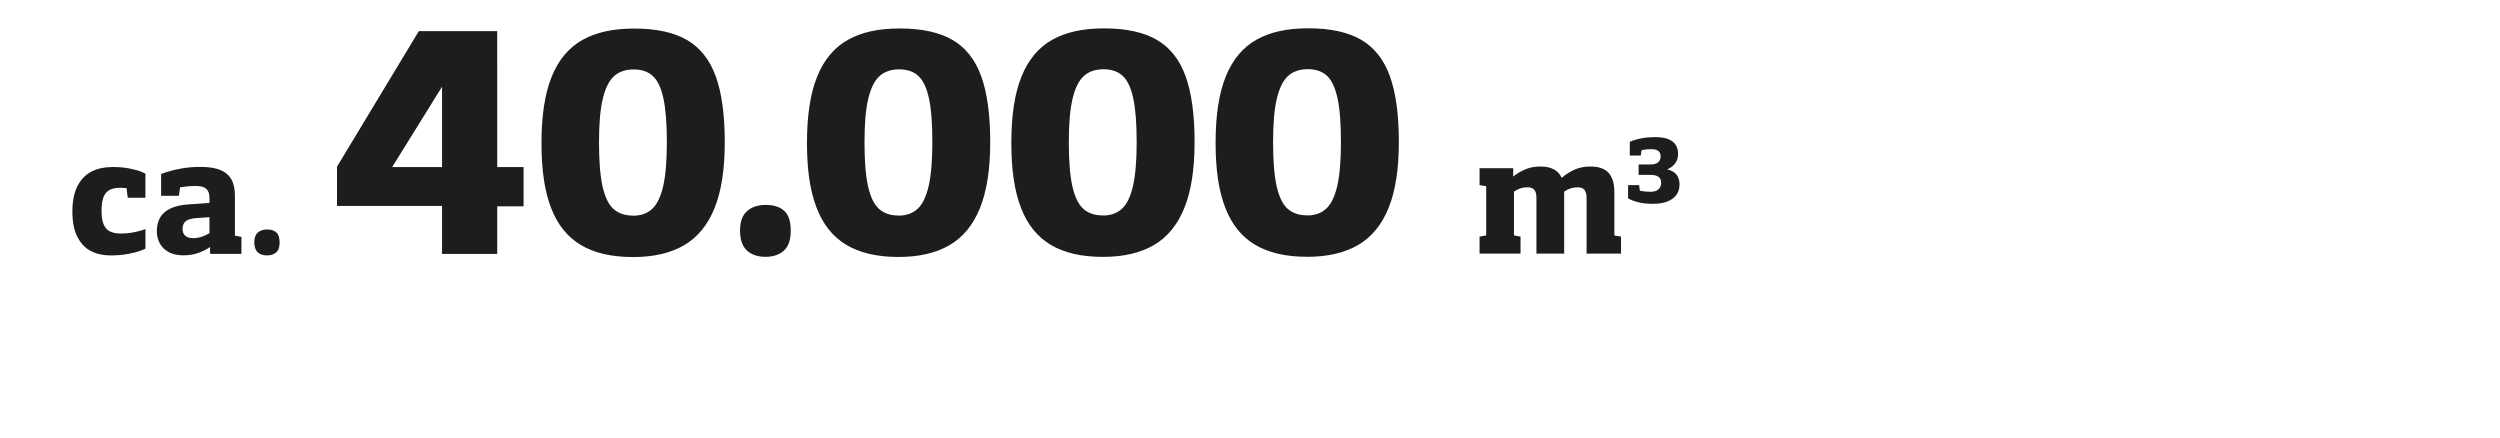
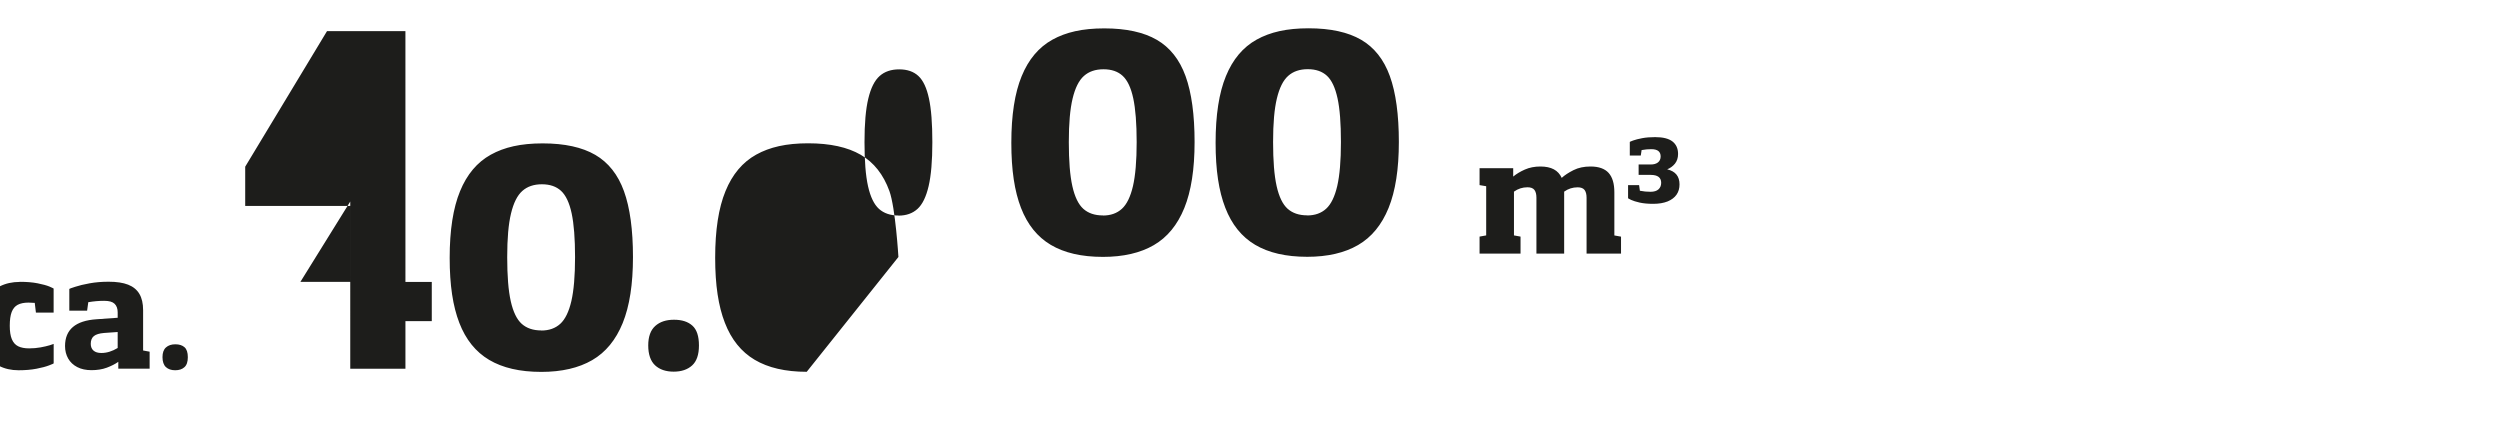
<svg xmlns="http://www.w3.org/2000/svg" width="640px" height="112px" id="zahlen" viewBox="0 0 521 91">
-   <path d="m347.44,35.2c.65-.25,1.18-.65,1.62-1.18.43-.54.65-1.21.65-2.02,0-1.13-.39-1.99-1.16-2.6-.77-.6-1.97-.91-3.61-.91-1.02,0-1.93.07-2.71.22-.78.15-1.41.31-1.88.48-.47.18-.7.27-.7.3v2.83h2.29l.16-1.05v-.08c.69-.13,1.36-.19,2.02-.19s1.18.13,1.49.39c.31.26.47.63.47,1.12,0,.54-.19.96-.56,1.25-.37.29-.87.43-1.49.43h-2.54v2.17h2.52c1.45,0,2.18.55,2.18,1.65,0,.57-.19,1.02-.56,1.36-.37.34-.93.51-1.67.51s-1.49-.07-2.22-.22v-.09l-.15-1.07h-2.3v2.73s.21.14.63.34c.42.2,1.01.38,1.79.56.77.17,1.71.26,2.81.26,1.18,0,2.18-.17,3.01-.5.82-.34,1.44-.81,1.86-1.41.42-.61.62-1.32.62-2.14,0-1.69-.85-2.73-2.56-3.14m-11.02,13.77v-8.99c0-1.81-.4-3.15-1.2-4.04-.8-.88-2.06-1.33-3.77-1.33-1.35,0-2.54.25-3.55.76-1.01.51-1.83,1.04-2.45,1.61-.36-.79-.91-1.39-1.64-1.78-.73-.39-1.67-.59-2.82-.59s-2.27.21-3.23.64c-.95.42-1.76.91-2.42,1.46v-1.75h-7.01v3.53l1.38.23v10.25l-1.38.25v3.54h8.54v-3.54l-1.37-.25v-9.12c.85-.61,1.79-.91,2.82-.91.69,0,1.17.19,1.45.56.27.37.41.9.41,1.6v11.66h5.78v-12.91c.84-.6,1.77-.9,2.81-.9.69,0,1.17.19,1.45.56.27.37.41.9.41,1.6v11.66h7.18v-3.54l-1.39-.25Zm-64.02-4.18c-1.69,0-3.05-.46-4.08-1.38-1.02-.92-1.78-2.49-2.28-4.71-.5-2.22-.74-5.29-.74-9.19s.26-6.87.79-9.08,1.31-3.78,2.36-4.71c1.04-.93,2.4-1.39,4.08-1.39s3.01.46,4,1.38c.99.92,1.72,2.48,2.2,4.68.48,2.2.71,5.24.71,9.13s-.26,6.94-.77,9.16c-.52,2.22-1.29,3.8-2.31,4.73-1.02.93-2.34,1.4-3.95,1.4m-.03,8.62c4.28,0,7.82-.82,10.63-2.45,2.81-1.63,4.93-4.21,6.36-7.73,1.43-3.52,2.14-8.11,2.14-13.75s-.62-10.28-1.88-13.74c-1.25-3.45-3.25-5.97-5.98-7.56-2.74-1.59-6.39-2.39-10.96-2.39s-7.99.79-10.82,2.36c-2.83,1.57-4.97,4.11-6.4,7.61-1.44,3.5-2.15,8.13-2.15,13.87s.67,10.08,2.02,13.56c1.34,3.48,3.42,6.06,6.22,7.72,2.8,1.66,6.41,2.5,10.84,2.5m-42.57-8.62c-1.7,0-3.05-.46-4.08-1.38-1.02-.92-1.78-2.49-2.28-4.71-.5-2.22-.74-5.29-.74-9.19s.26-6.87.79-9.08c.53-2.21,1.31-3.78,2.36-4.71,1.04-.93,2.4-1.39,4.08-1.39s3.01.46,4,1.38c.99.92,1.73,2.48,2.2,4.68.47,2.2.71,5.24.71,9.13s-.26,6.94-.77,9.16c-.52,2.22-1.29,3.8-2.31,4.73-1.02.93-2.34,1.4-3.95,1.4m-.03,8.62c4.28,0,7.82-.82,10.63-2.45,2.81-1.63,4.93-4.21,6.36-7.73,1.43-3.52,2.14-8.11,2.14-13.75s-.62-10.28-1.88-13.74c-1.25-3.45-3.25-5.97-5.98-7.56-2.74-1.59-6.39-2.39-10.96-2.39s-7.99.79-10.82,2.36c-2.83,1.57-4.97,4.11-6.4,7.61-1.44,3.5-2.15,8.13-2.15,13.87s.67,10.08,2.01,13.56c1.34,3.48,3.42,6.06,6.22,7.72s6.41,2.5,10.84,2.5m-42.57-8.62c-1.7,0-3.05-.46-4.08-1.38-1.02-.92-1.78-2.49-2.28-4.71-.5-2.22-.74-5.29-.74-9.19s.26-6.87.79-9.08c.53-2.21,1.31-3.78,2.36-4.71,1.04-.93,2.4-1.39,4.08-1.39s3.01.46,4,1.38,1.73,2.48,2.2,4.68c.48,2.2.71,5.24.71,9.13s-.26,6.94-.78,9.16c-.52,2.22-1.29,3.8-2.31,4.73-1.02.93-2.34,1.4-3.95,1.4m-.03,8.62c4.28,0,7.82-.82,10.63-2.45,2.81-1.63,4.93-4.21,6.36-7.73,1.43-3.52,2.14-8.11,2.14-13.75s-.62-10.28-1.88-13.74c-1.25-3.45-3.24-5.97-5.98-7.56-2.74-1.59-6.39-2.39-10.96-2.39s-7.99.79-10.82,2.36c-2.83,1.57-4.97,4.11-6.4,7.61-1.44,3.5-2.15,8.13-2.15,13.87s.67,10.08,2.02,13.56c1.34,3.48,3.42,6.06,6.22,7.72s6.41,2.5,10.84,2.5m-27.73-.03c1.61,0,2.89-.43,3.84-1.29.95-.86,1.43-2.25,1.43-4.17s-.45-3.3-1.36-4.12c-.91-.83-2.19-1.24-3.84-1.24s-2.94.43-3.91,1.3c-.97.87-1.46,2.22-1.46,4.06s.48,3.26,1.43,4.14c.95.88,2.24,1.32,3.88,1.32m-27.6-8.59c-1.7,0-3.05-.46-4.08-1.38-1.02-.92-1.78-2.49-2.28-4.71-.5-2.22-.74-5.29-.74-9.19s.26-6.87.79-9.08,1.31-3.78,2.36-4.71c1.04-.93,2.4-1.39,4.08-1.39s3.01.46,4,1.38,1.73,2.48,2.2,4.68c.47,2.2.71,5.24.71,9.13s-.26,6.94-.77,9.16c-.52,2.22-1.29,3.8-2.31,4.73-1.02.93-2.34,1.4-3.95,1.4m-.03,8.62c4.28,0,7.82-.82,10.63-2.45,2.81-1.63,4.93-4.21,6.36-7.73,1.43-3.52,2.14-8.11,2.14-13.75s-.62-10.28-1.88-13.74c-1.25-3.45-3.25-5.97-5.98-7.56-2.74-1.59-6.39-2.39-10.96-2.39s-7.99.79-10.82,2.36c-2.83,1.57-4.97,4.11-6.4,7.61-1.44,3.5-2.16,8.13-2.16,13.87s.67,10.08,2.01,13.56c1.34,3.48,3.42,6.06,6.22,7.72,2.8,1.66,6.41,2.5,10.84,2.5m-50.18-18.76l10.39-16.74v16.74h-10.39Zm10.39,18.11h11.5v-9.92h5.49v-8.18h-5.49V6.4h-16.34l-17.05,28.25v8.18h21.89v9.92Zm-36.48.31c.81,0,1.45-.21,1.92-.64.48-.43.71-1.12.71-2.09s-.23-1.65-.68-2.06c-.46-.41-1.1-.62-1.92-.62s-1.47.22-1.95.65c-.49.43-.73,1.11-.73,2.03s.24,1.63.71,2.07c.48.44,1.12.66,1.94.66m-17.6-5.5c0-.73.22-1.28.66-1.63s1.14-.56,2.1-.64l2.85-.2v3.33c-1.14.69-2.27,1.04-3.39,1.04-.72,0-1.27-.16-1.65-.5-.38-.33-.57-.8-.57-1.41m10.91,1.41v-8.42c0-1.4-.26-2.53-.78-3.4-.52-.87-1.3-1.51-2.35-1.92-1.05-.41-2.4-.61-4.05-.61-1.43,0-2.75.11-3.96.33-1.22.22-2.22.46-3.03.73-.81.26-1.21.41-1.21.44v4.53h3.71l.23-1.67v-.09c1.15-.2,2.25-.29,3.32-.29s1.76.21,2.18.62c.42.41.64,1.01.64,1.78v1.13l-4.4.31c-4.38.29-6.57,2.15-6.57,5.58,0,.97.22,1.84.65,2.6.43.76,1.07,1.36,1.9,1.79.83.43,1.82.64,2.97.64s2.26-.17,3.19-.52c.93-.35,1.73-.75,2.39-1.22v1.43h6.53v-3.54l-1.35-.25Zm-25.71-14.31c-1.55,0-2.93.31-4.15.92-1.22.62-2.19,1.61-2.92,2.98-.72,1.38-1.09,3.15-1.09,5.32s.34,3.94,1.03,5.3c.69,1.36,1.62,2.35,2.81,2.97,1.18.61,2.54.92,4.08.92,1.41,0,2.65-.11,3.74-.32,1.09-.21,1.95-.44,2.6-.69s.97-.39.97-.42v-4.06s-.26.11-.79.27-1.17.31-1.93.45c-.76.14-1.56.21-2.4.21-.93,0-1.69-.15-2.28-.44-.59-.29-1.03-.79-1.32-1.48-.29-.69-.43-1.63-.43-2.81s.13-2.15.4-2.85c.27-.7.69-1.2,1.25-1.5.57-.3,1.32-.46,2.25-.46.32,0,.76.02,1.32.06v.11l.23,1.91h3.69v-5.01s-.3-.18-.88-.42c-.59-.24-1.4-.46-2.45-.67s-2.29-.31-3.74-.31" style="fill:#1d1d1b;" />
+   <path d="m347.44,35.2c.65-.25,1.18-.65,1.62-1.18.43-.54.65-1.21.65-2.02,0-1.13-.39-1.99-1.16-2.6-.77-.6-1.97-.91-3.61-.91-1.02,0-1.93.07-2.71.22-.78.15-1.41.31-1.88.48-.47.18-.7.27-.7.3v2.83h2.29l.16-1.05v-.08c.69-.13,1.36-.19,2.02-.19s1.18.13,1.49.39c.31.26.47.63.47,1.12,0,.54-.19.96-.56,1.25-.37.29-.87.43-1.49.43h-2.54v2.17h2.52c1.45,0,2.18.55,2.18,1.65,0,.57-.19,1.02-.56,1.36-.37.34-.93.51-1.67.51s-1.49-.07-2.22-.22v-.09l-.15-1.07h-2.3v2.73s.21.14.63.34c.42.2,1.01.38,1.79.56.77.17,1.71.26,2.81.26,1.18,0,2.18-.17,3.01-.5.82-.34,1.44-.81,1.86-1.41.42-.61.62-1.32.62-2.14,0-1.69-.85-2.73-2.56-3.14m-11.02,13.77v-8.99c0-1.81-.4-3.15-1.2-4.04-.8-.88-2.06-1.33-3.77-1.33-1.35,0-2.54.25-3.55.76-1.01.51-1.83,1.04-2.45,1.61-.36-.79-.91-1.39-1.64-1.78-.73-.39-1.67-.59-2.82-.59s-2.27.21-3.23.64c-.95.42-1.76.91-2.42,1.46v-1.75h-7.01v3.53l1.38.23v10.25l-1.38.25v3.54h8.54v-3.54l-1.37-.25v-9.12c.85-.61,1.79-.91,2.82-.91.69,0,1.17.19,1.45.56.27.37.41.9.41,1.6v11.66h5.78v-12.91c.84-.6,1.77-.9,2.81-.9.69,0,1.17.19,1.45.56.27.37.41.9.41,1.6v11.66h7.18v-3.54l-1.39-.25Zm-64.02-4.18c-1.69,0-3.05-.46-4.08-1.38-1.02-.92-1.78-2.49-2.28-4.71-.5-2.22-.74-5.29-.74-9.19s.26-6.87.79-9.08,1.31-3.78,2.36-4.71c1.04-.93,2.4-1.39,4.08-1.39s3.01.46,4,1.38c.99.92,1.72,2.48,2.2,4.68.48,2.2.71,5.24.71,9.13s-.26,6.94-.77,9.16c-.52,2.22-1.29,3.8-2.31,4.73-1.02.93-2.34,1.4-3.95,1.4m-.03,8.62c4.28,0,7.82-.82,10.63-2.45,2.81-1.63,4.93-4.21,6.36-7.73,1.43-3.52,2.14-8.11,2.14-13.75s-.62-10.28-1.88-13.74c-1.25-3.45-3.25-5.97-5.98-7.56-2.74-1.59-6.39-2.39-10.96-2.39s-7.99.79-10.82,2.36c-2.83,1.57-4.97,4.11-6.4,7.61-1.44,3.5-2.15,8.13-2.15,13.87s.67,10.08,2.02,13.56c1.34,3.48,3.42,6.06,6.22,7.72,2.8,1.66,6.41,2.5,10.84,2.5m-42.57-8.62c-1.7,0-3.05-.46-4.08-1.38-1.02-.92-1.78-2.49-2.28-4.71-.5-2.22-.74-5.29-.74-9.19s.26-6.87.79-9.08c.53-2.21,1.31-3.78,2.36-4.71,1.04-.93,2.4-1.39,4.08-1.39s3.01.46,4,1.38c.99.92,1.73,2.48,2.2,4.68.47,2.2.71,5.24.71,9.13s-.26,6.94-.77,9.16c-.52,2.22-1.29,3.8-2.31,4.73-1.02.93-2.34,1.4-3.95,1.4m-.03,8.62c4.28,0,7.82-.82,10.63-2.45,2.81-1.63,4.93-4.21,6.36-7.73,1.43-3.52,2.14-8.11,2.14-13.75s-.62-10.28-1.88-13.74c-1.25-3.45-3.25-5.97-5.98-7.56-2.74-1.59-6.39-2.39-10.96-2.39s-7.99.79-10.82,2.36c-2.83,1.57-4.97,4.11-6.4,7.61-1.44,3.5-2.15,8.13-2.15,13.87s.67,10.08,2.01,13.56c1.34,3.48,3.42,6.06,6.22,7.72s6.41,2.5,10.84,2.5m-42.57-8.62c-1.7,0-3.05-.46-4.08-1.38-1.02-.92-1.78-2.49-2.28-4.71-.5-2.22-.74-5.29-.74-9.19s.26-6.87.79-9.08c.53-2.21,1.31-3.78,2.36-4.71,1.04-.93,2.4-1.39,4.08-1.39s3.01.46,4,1.38,1.73,2.48,2.2,4.68c.48,2.2.71,5.24.71,9.13s-.26,6.94-.78,9.16c-.52,2.22-1.29,3.8-2.31,4.73-1.02.93-2.34,1.4-3.95,1.4m-.03,8.62s-.62-10.28-1.88-13.74c-1.25-3.45-3.24-5.97-5.98-7.56-2.74-1.59-6.39-2.39-10.96-2.39s-7.99.79-10.82,2.36c-2.83,1.57-4.97,4.11-6.4,7.61-1.44,3.5-2.15,8.13-2.15,13.87s.67,10.08,2.02,13.56c1.34,3.48,3.42,6.06,6.22,7.72s6.41,2.5,10.84,2.5m-27.73-.03c1.61,0,2.89-.43,3.84-1.29.95-.86,1.43-2.25,1.43-4.17s-.45-3.3-1.36-4.12c-.91-.83-2.19-1.24-3.84-1.24s-2.94.43-3.91,1.3c-.97.87-1.46,2.22-1.46,4.06s.48,3.26,1.43,4.14c.95.88,2.24,1.32,3.88,1.32m-27.6-8.59c-1.7,0-3.05-.46-4.08-1.38-1.02-.92-1.78-2.49-2.28-4.71-.5-2.22-.74-5.29-.74-9.19s.26-6.87.79-9.08,1.31-3.78,2.36-4.71c1.04-.93,2.4-1.39,4.08-1.39s3.01.46,4,1.38,1.73,2.48,2.2,4.68c.47,2.2.71,5.24.71,9.13s-.26,6.94-.77,9.16c-.52,2.22-1.29,3.8-2.31,4.73-1.02.93-2.34,1.4-3.95,1.4m-.03,8.62c4.28,0,7.82-.82,10.63-2.45,2.81-1.63,4.93-4.21,6.36-7.73,1.43-3.52,2.14-8.11,2.14-13.75s-.62-10.28-1.88-13.74c-1.25-3.45-3.25-5.97-5.98-7.56-2.74-1.59-6.39-2.39-10.96-2.39s-7.99.79-10.82,2.36c-2.83,1.57-4.97,4.11-6.4,7.61-1.44,3.5-2.16,8.13-2.16,13.87s.67,10.08,2.01,13.56c1.34,3.48,3.42,6.06,6.22,7.72,2.8,1.66,6.41,2.5,10.84,2.5m-50.18-18.76l10.39-16.74v16.74h-10.39Zm10.39,18.11h11.5v-9.92h5.49v-8.18h-5.49V6.4h-16.34l-17.05,28.25v8.18h21.89v9.92Zm-36.48.31c.81,0,1.45-.21,1.92-.64.48-.43.71-1.12.71-2.09s-.23-1.65-.68-2.06c-.46-.41-1.1-.62-1.92-.62s-1.47.22-1.95.65c-.49.43-.73,1.11-.73,2.03s.24,1.63.71,2.07c.48.44,1.12.66,1.94.66m-17.6-5.5c0-.73.22-1.28.66-1.63s1.14-.56,2.1-.64l2.85-.2v3.33c-1.14.69-2.27,1.04-3.39,1.04-.72,0-1.27-.16-1.65-.5-.38-.33-.57-.8-.57-1.41m10.91,1.41v-8.42c0-1.4-.26-2.53-.78-3.4-.52-.87-1.3-1.51-2.35-1.92-1.05-.41-2.4-.61-4.05-.61-1.43,0-2.75.11-3.96.33-1.22.22-2.22.46-3.03.73-.81.26-1.21.41-1.21.44v4.53h3.71l.23-1.67v-.09c1.15-.2,2.25-.29,3.32-.29s1.76.21,2.18.62c.42.41.64,1.01.64,1.78v1.13l-4.4.31c-4.38.29-6.57,2.15-6.57,5.58,0,.97.22,1.84.65,2.6.43.76,1.07,1.36,1.9,1.79.83.43,1.82.64,2.97.64s2.26-.17,3.19-.52c.93-.35,1.73-.75,2.39-1.22v1.43h6.53v-3.54l-1.35-.25Zm-25.71-14.31c-1.55,0-2.93.31-4.15.92-1.22.62-2.19,1.61-2.92,2.98-.72,1.38-1.09,3.15-1.09,5.32s.34,3.94,1.03,5.3c.69,1.36,1.62,2.35,2.81,2.97,1.18.61,2.54.92,4.08.92,1.41,0,2.65-.11,3.74-.32,1.09-.21,1.95-.44,2.6-.69s.97-.39.97-.42v-4.06s-.26.11-.79.27-1.17.31-1.93.45c-.76.14-1.56.21-2.4.21-.93,0-1.69-.15-2.28-.44-.59-.29-1.03-.79-1.32-1.48-.29-.69-.43-1.63-.43-2.81s.13-2.15.4-2.85c.27-.7.69-1.2,1.25-1.5.57-.3,1.32-.46,2.25-.46.32,0,.76.02,1.32.06v.11l.23,1.91h3.69v-5.01s-.3-.18-.88-.42c-.59-.24-1.4-.46-2.45-.67s-2.29-.31-3.74-.31" style="fill:#1d1d1b;" />
</svg>